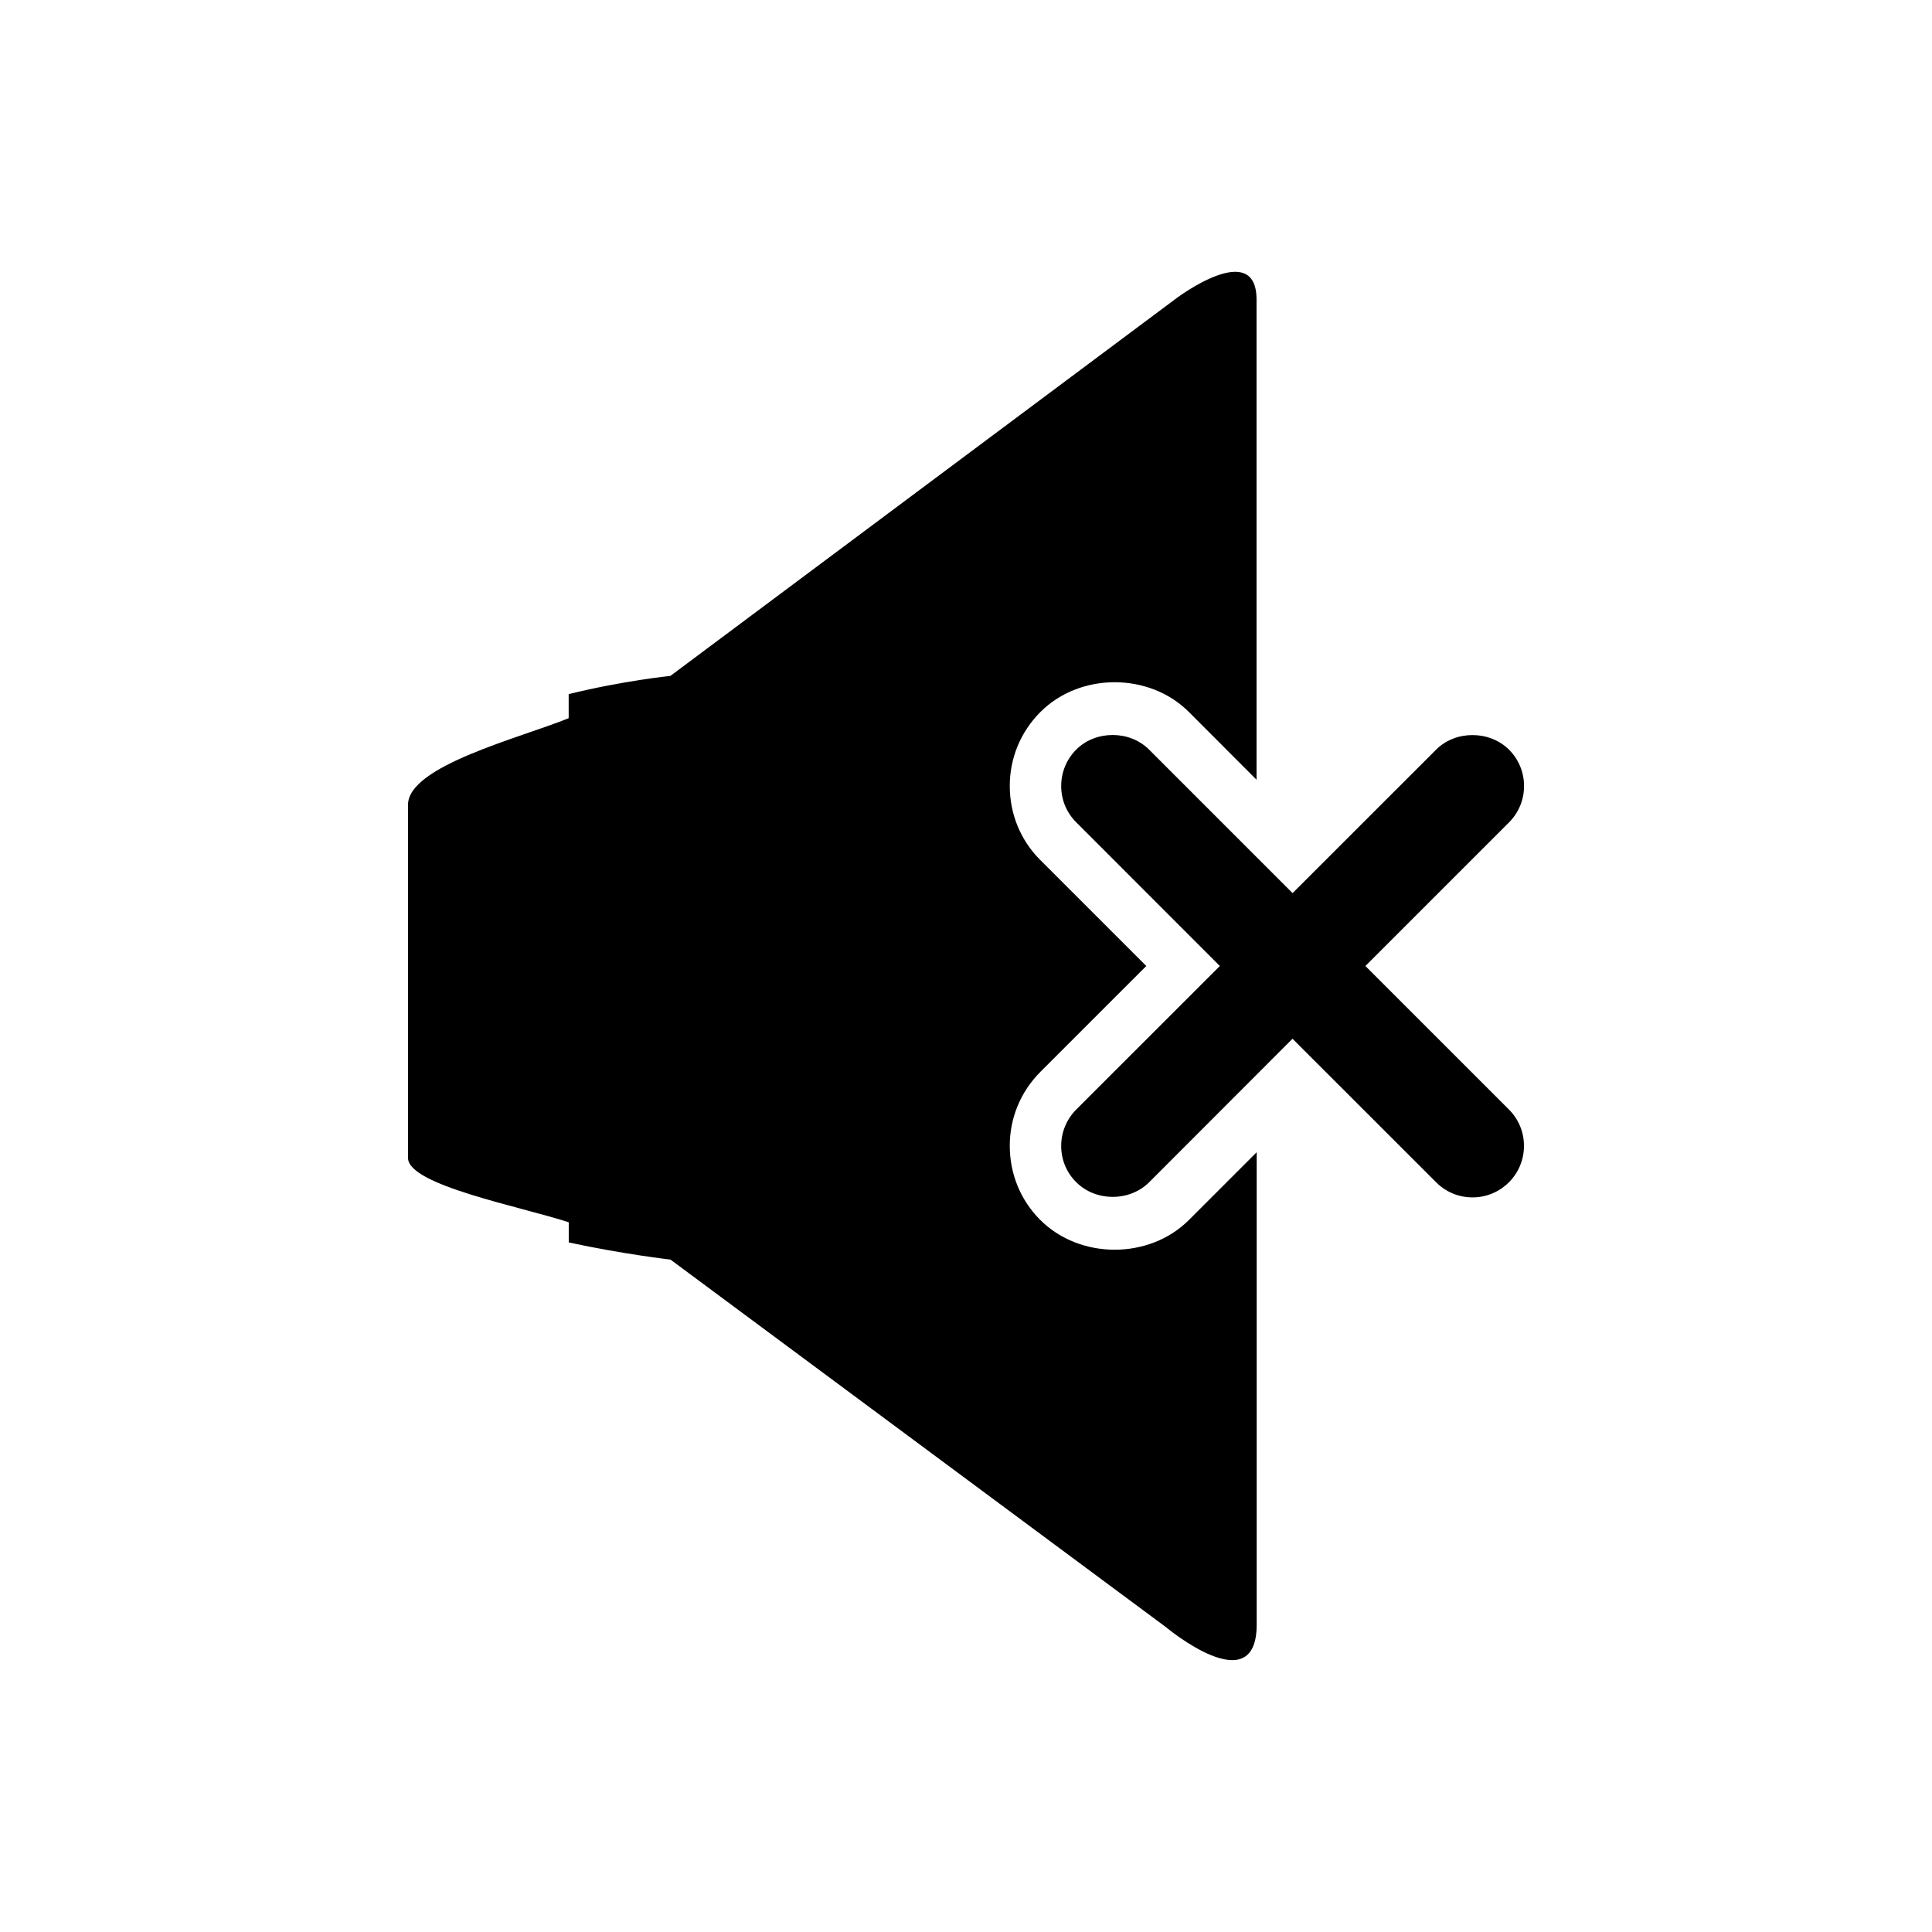
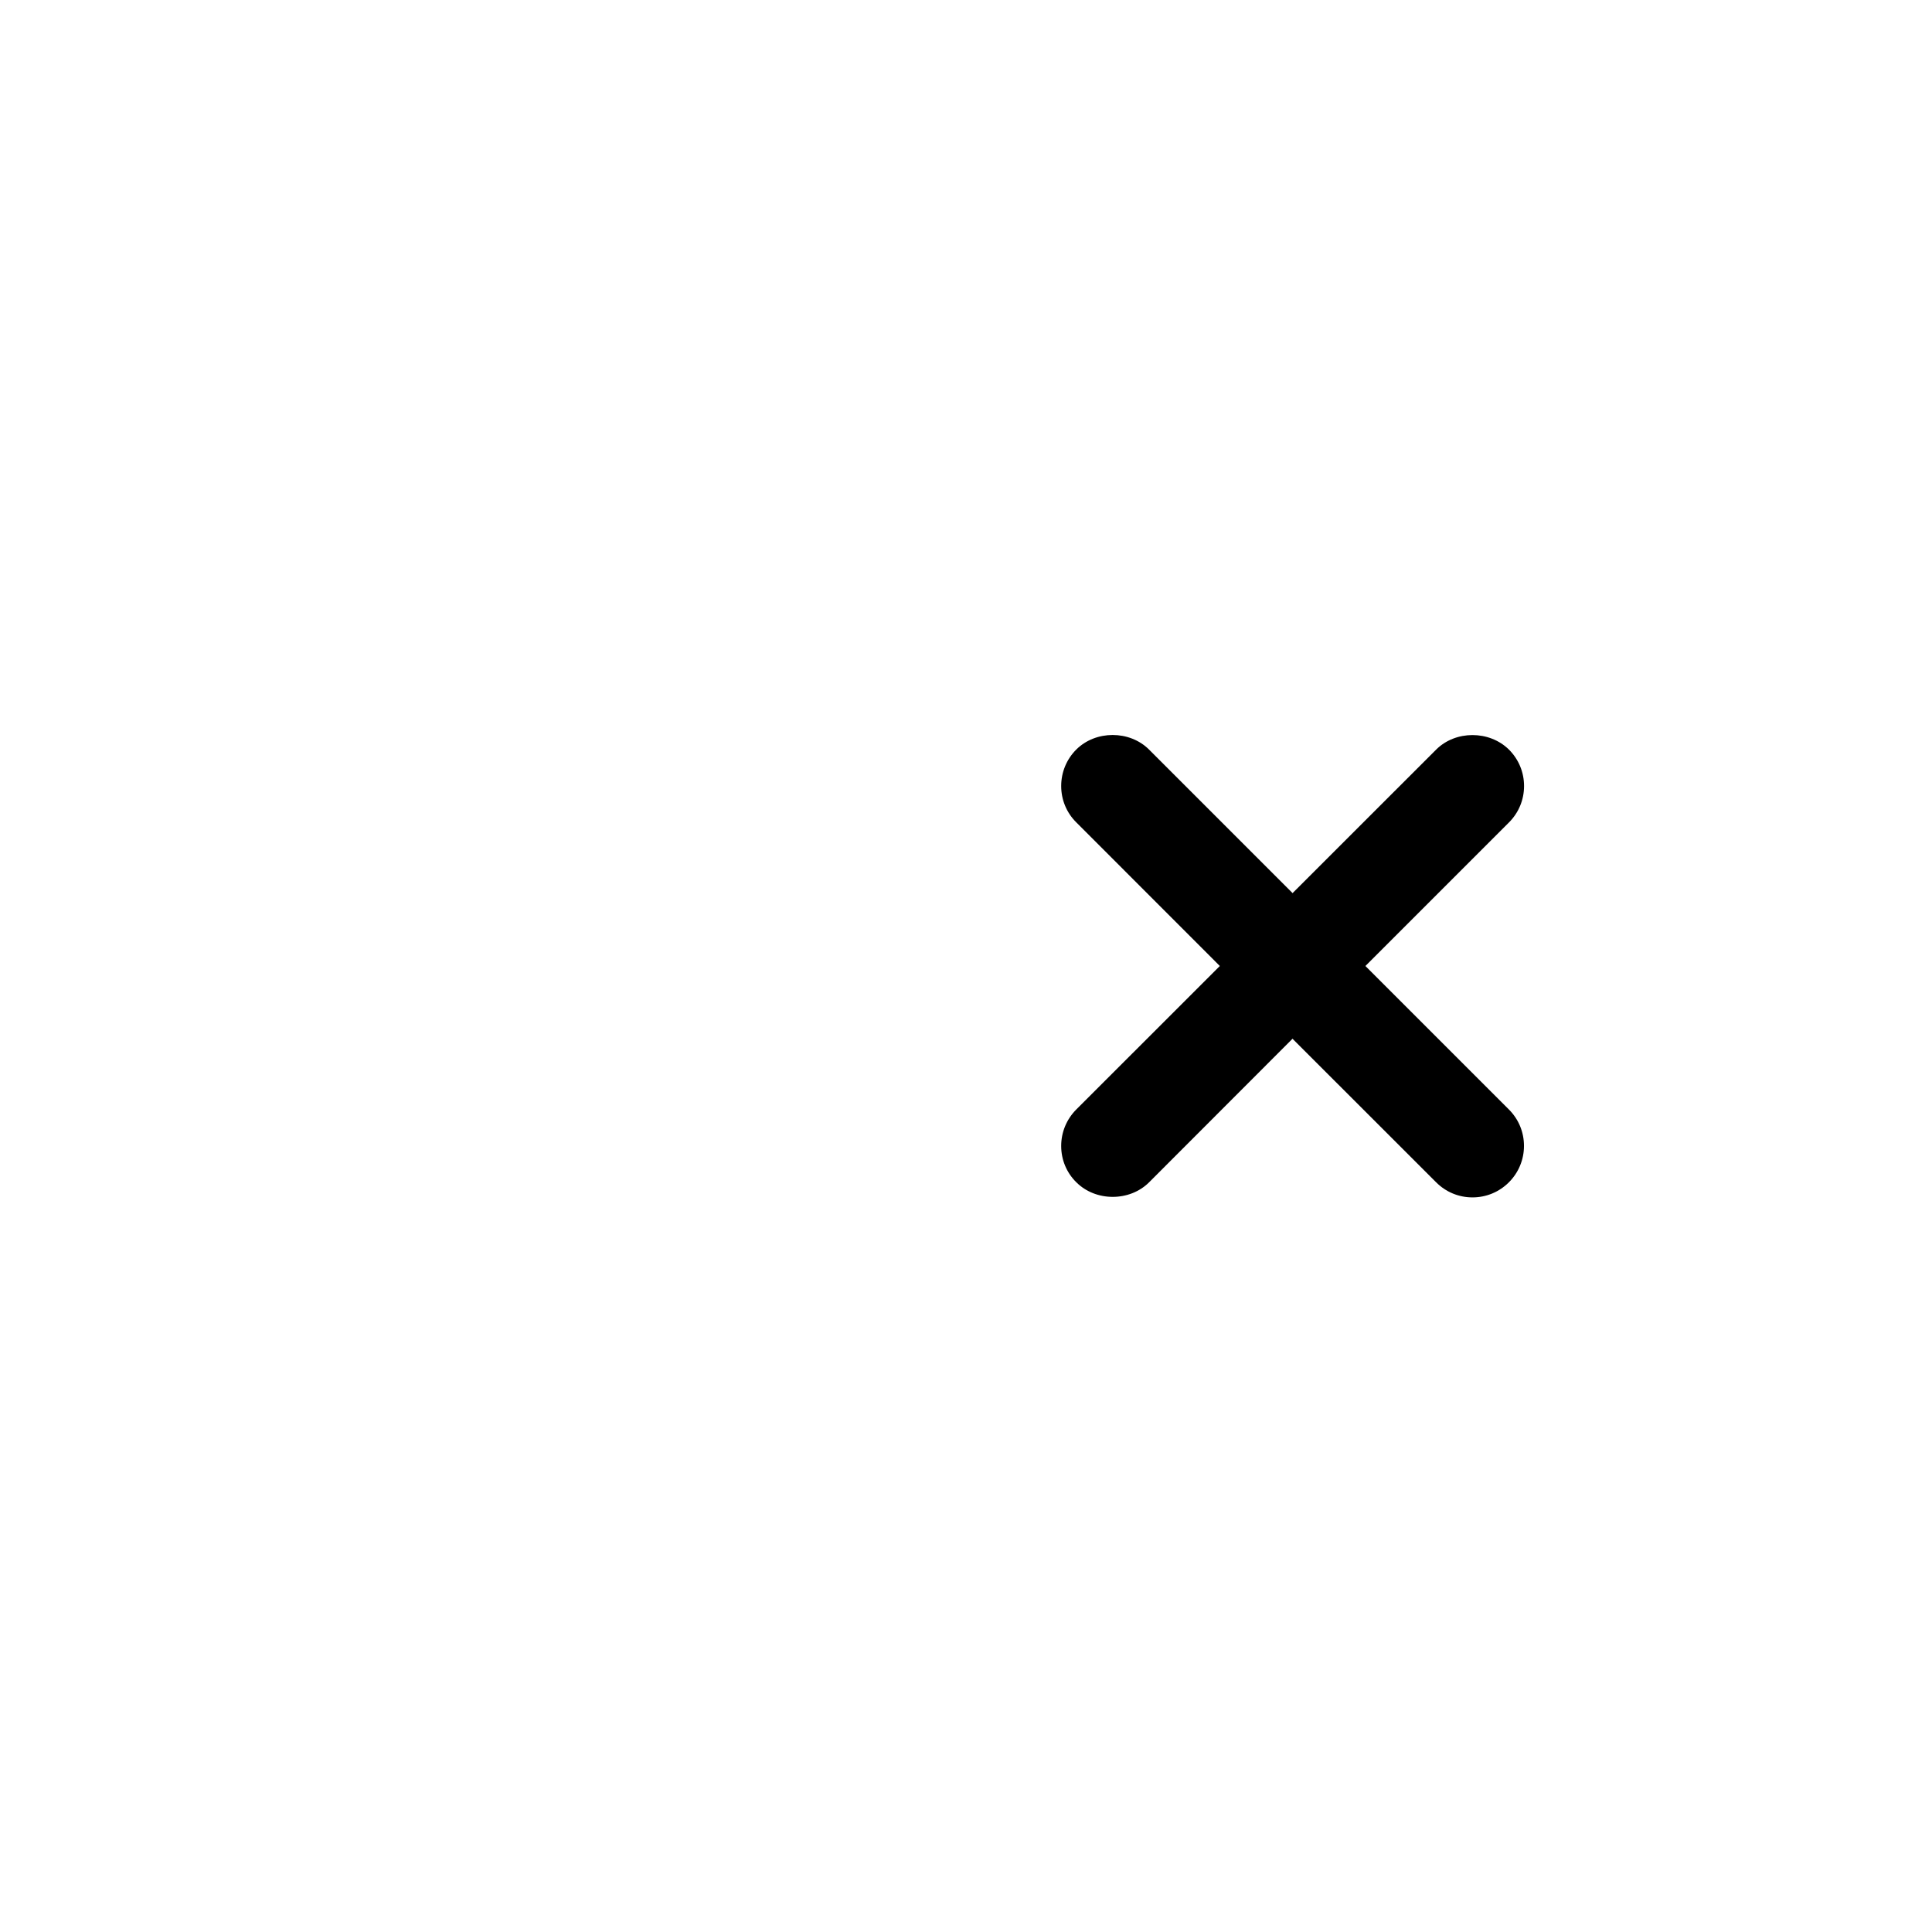
<svg xmlns="http://www.w3.org/2000/svg" version="1.1" id="Layer_1" x="0px" y="0px" width="26px" height="26px" viewBox="0 0 26 26" enable-background="new 0 0 26 26" xml:space="preserve">
  <g>
-     <path d="M14,16.418c-0.264-0.263-0.41-0.617-0.411-0.994c-0.001-0.378,0.146-0.733,0.413-1L15.426,13l-1.424-1.424   c-0.266-0.264-0.412-0.618-0.413-0.995c-0.001-0.378,0.146-0.733,0.413-1c0.533-0.533,1.463-0.533,1.996-0.001l0.912,0.913   c0-3.273,0-6.073,0-6.461c0-0.83-1.076-0.02-1.076-0.02L9.022,9.096c0,0-0.638,0.065-1.369,0.245v0.324   C7.004,9.93,5.491,10.305,5.491,10.83c0,1.378,0,3.789,0,4.753c0,0.367,1.513,0.653,2.163,0.866v0.271   c0.731,0.158,1.369,0.231,1.369,0.231l6.666,4.945c0,0,1.223,1.024,1.223-0.034c0-0.42,0-3.15,0-6.356l-0.912,0.912   C15.467,16.951,14.535,16.952,14,16.418z" />
    <path d="M18.375,13l1.932-1.932c0.131-0.131,0.203-0.305,0.203-0.49c0-0.185-0.072-0.359-0.203-0.49   c-0.264-0.261-0.719-0.261-0.98,0l-1.932,1.931l-1.932-1.932c-0.262-0.261-0.717-0.261-0.979,0   c-0.131,0.131-0.203,0.306-0.203,0.491c0,0.185,0.072,0.359,0.203,0.489L16.416,13l-1.932,1.931   c-0.131,0.132-0.203,0.306-0.203,0.491s0.072,0.359,0.203,0.488c0.262,0.263,0.719,0.262,0.98,0.001l1.93-1.932l1.932,1.931   c0.131,0.132,0.305,0.204,0.49,0.204s0.359-0.072,0.49-0.203s0.203-0.306,0.203-0.49c0-0.186-0.072-0.359-0.203-0.49L18.375,13z" />
  </g>
</svg>